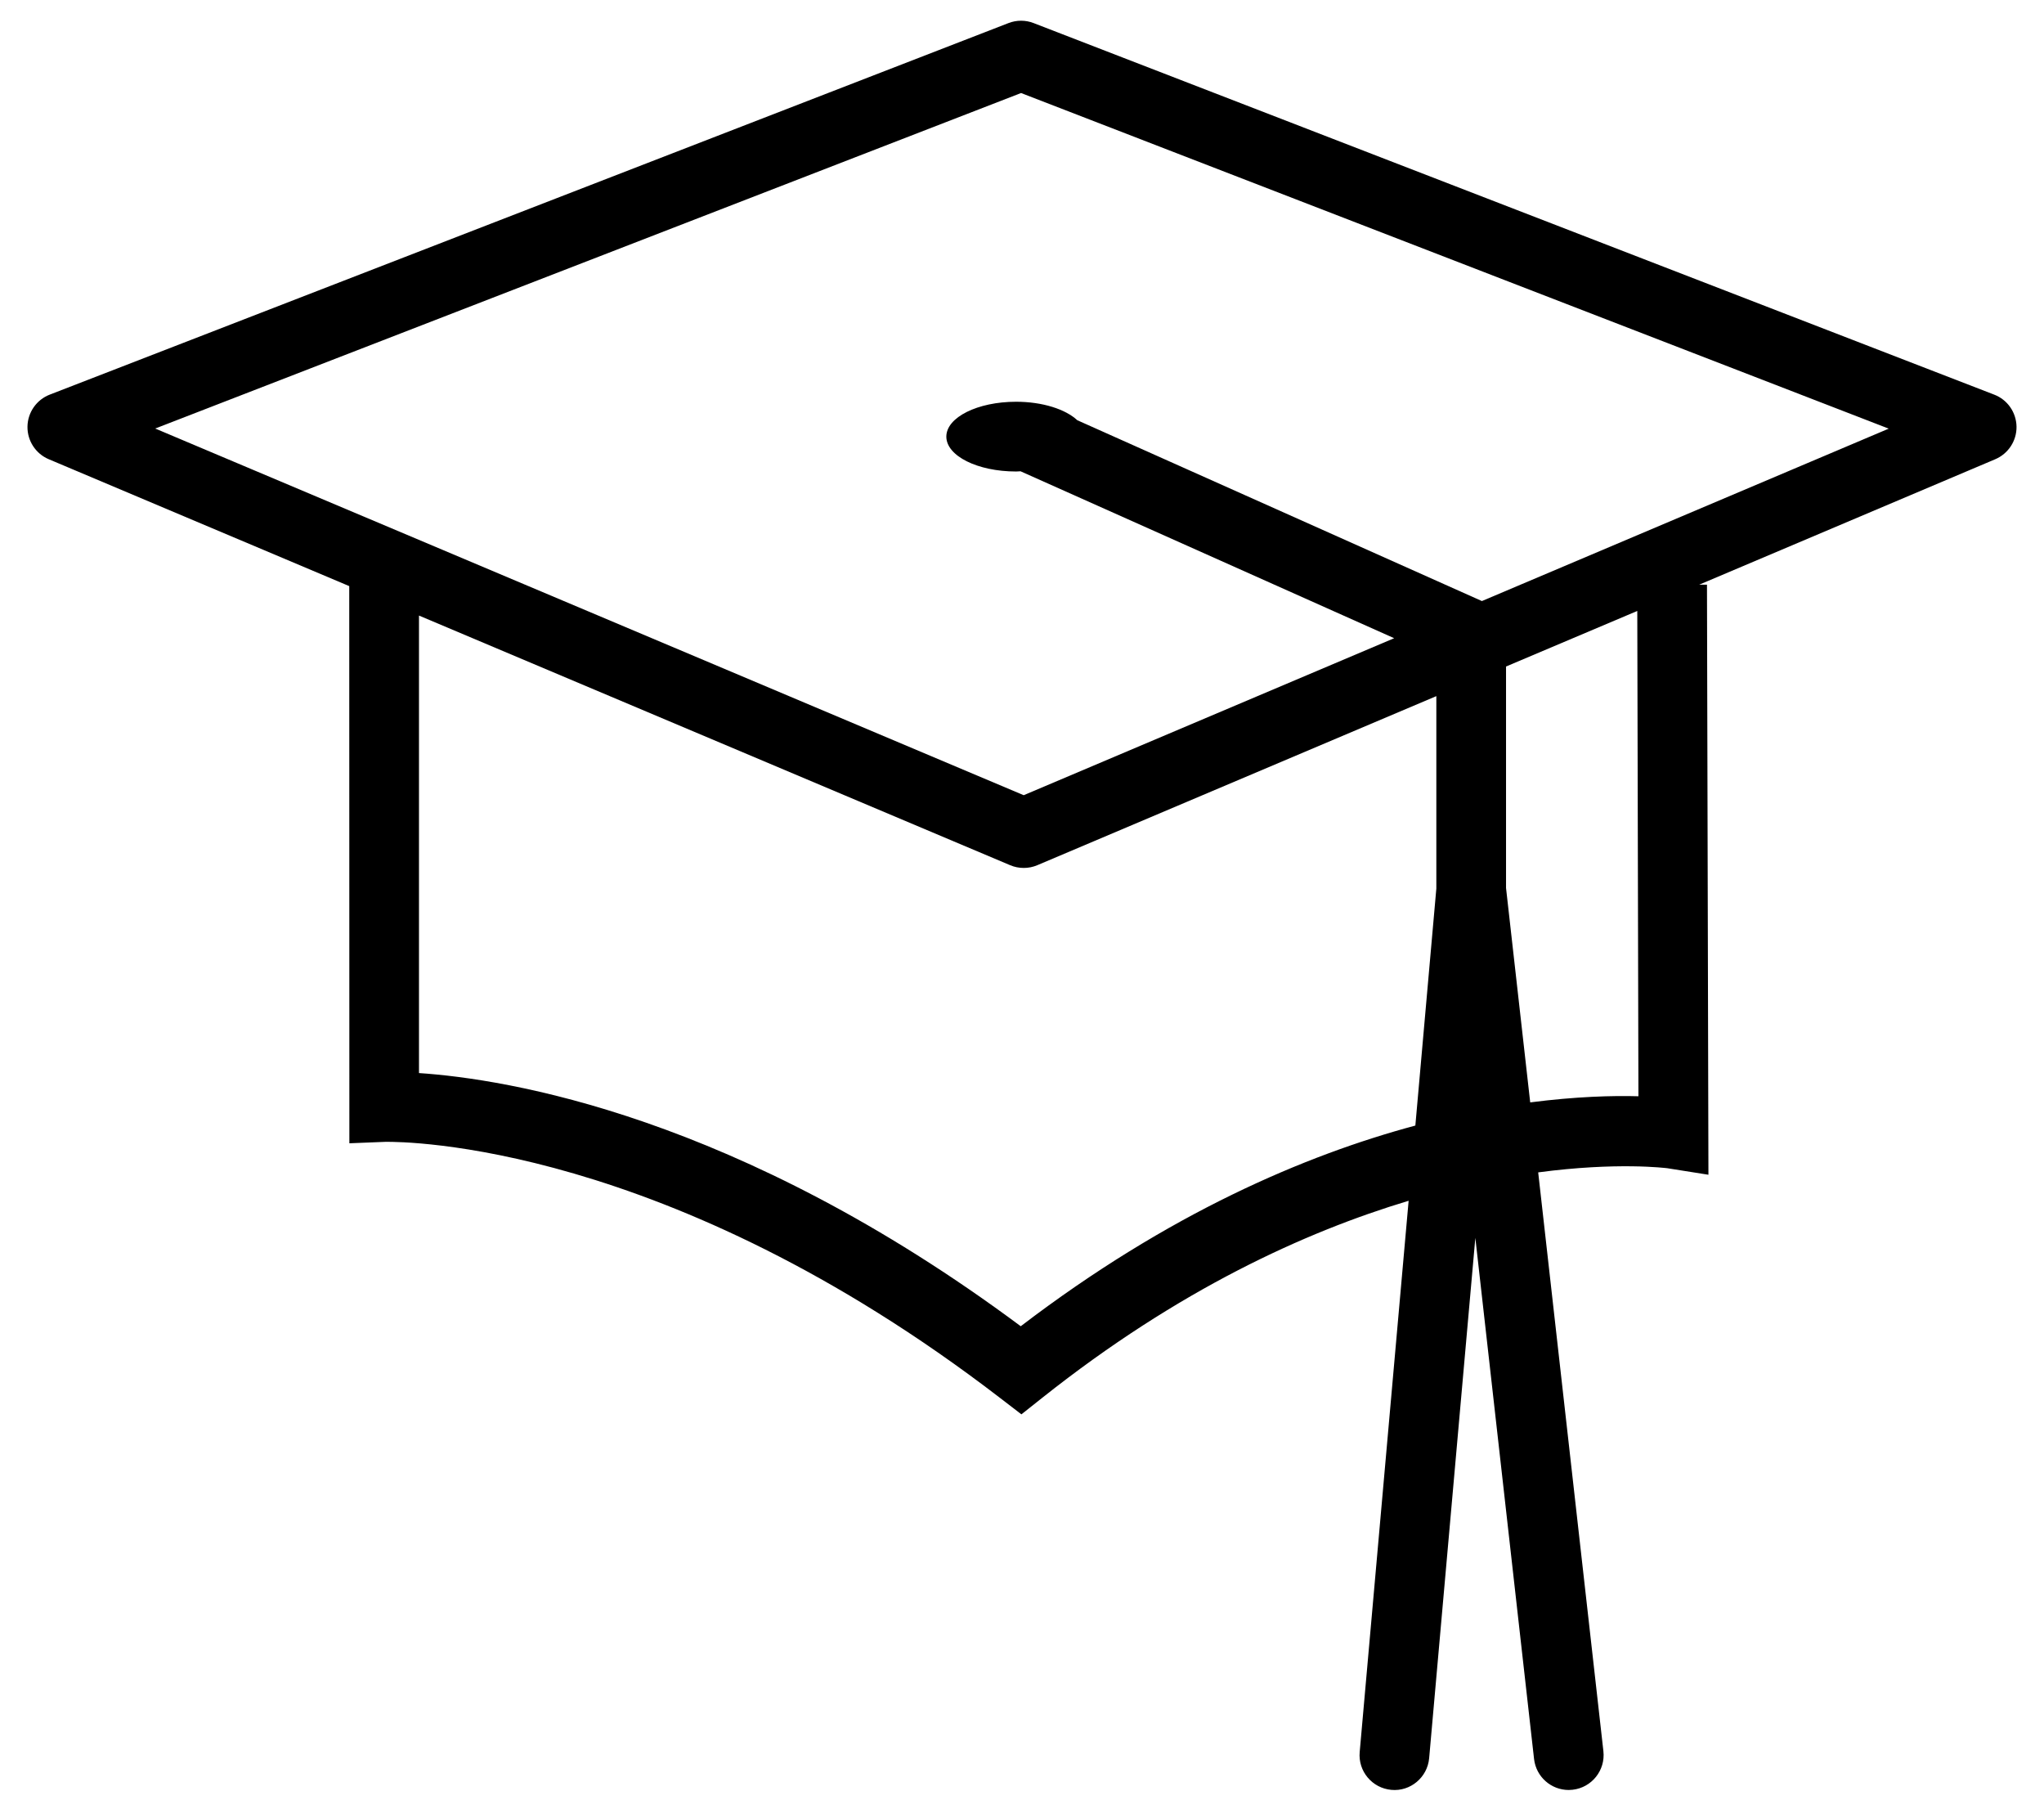
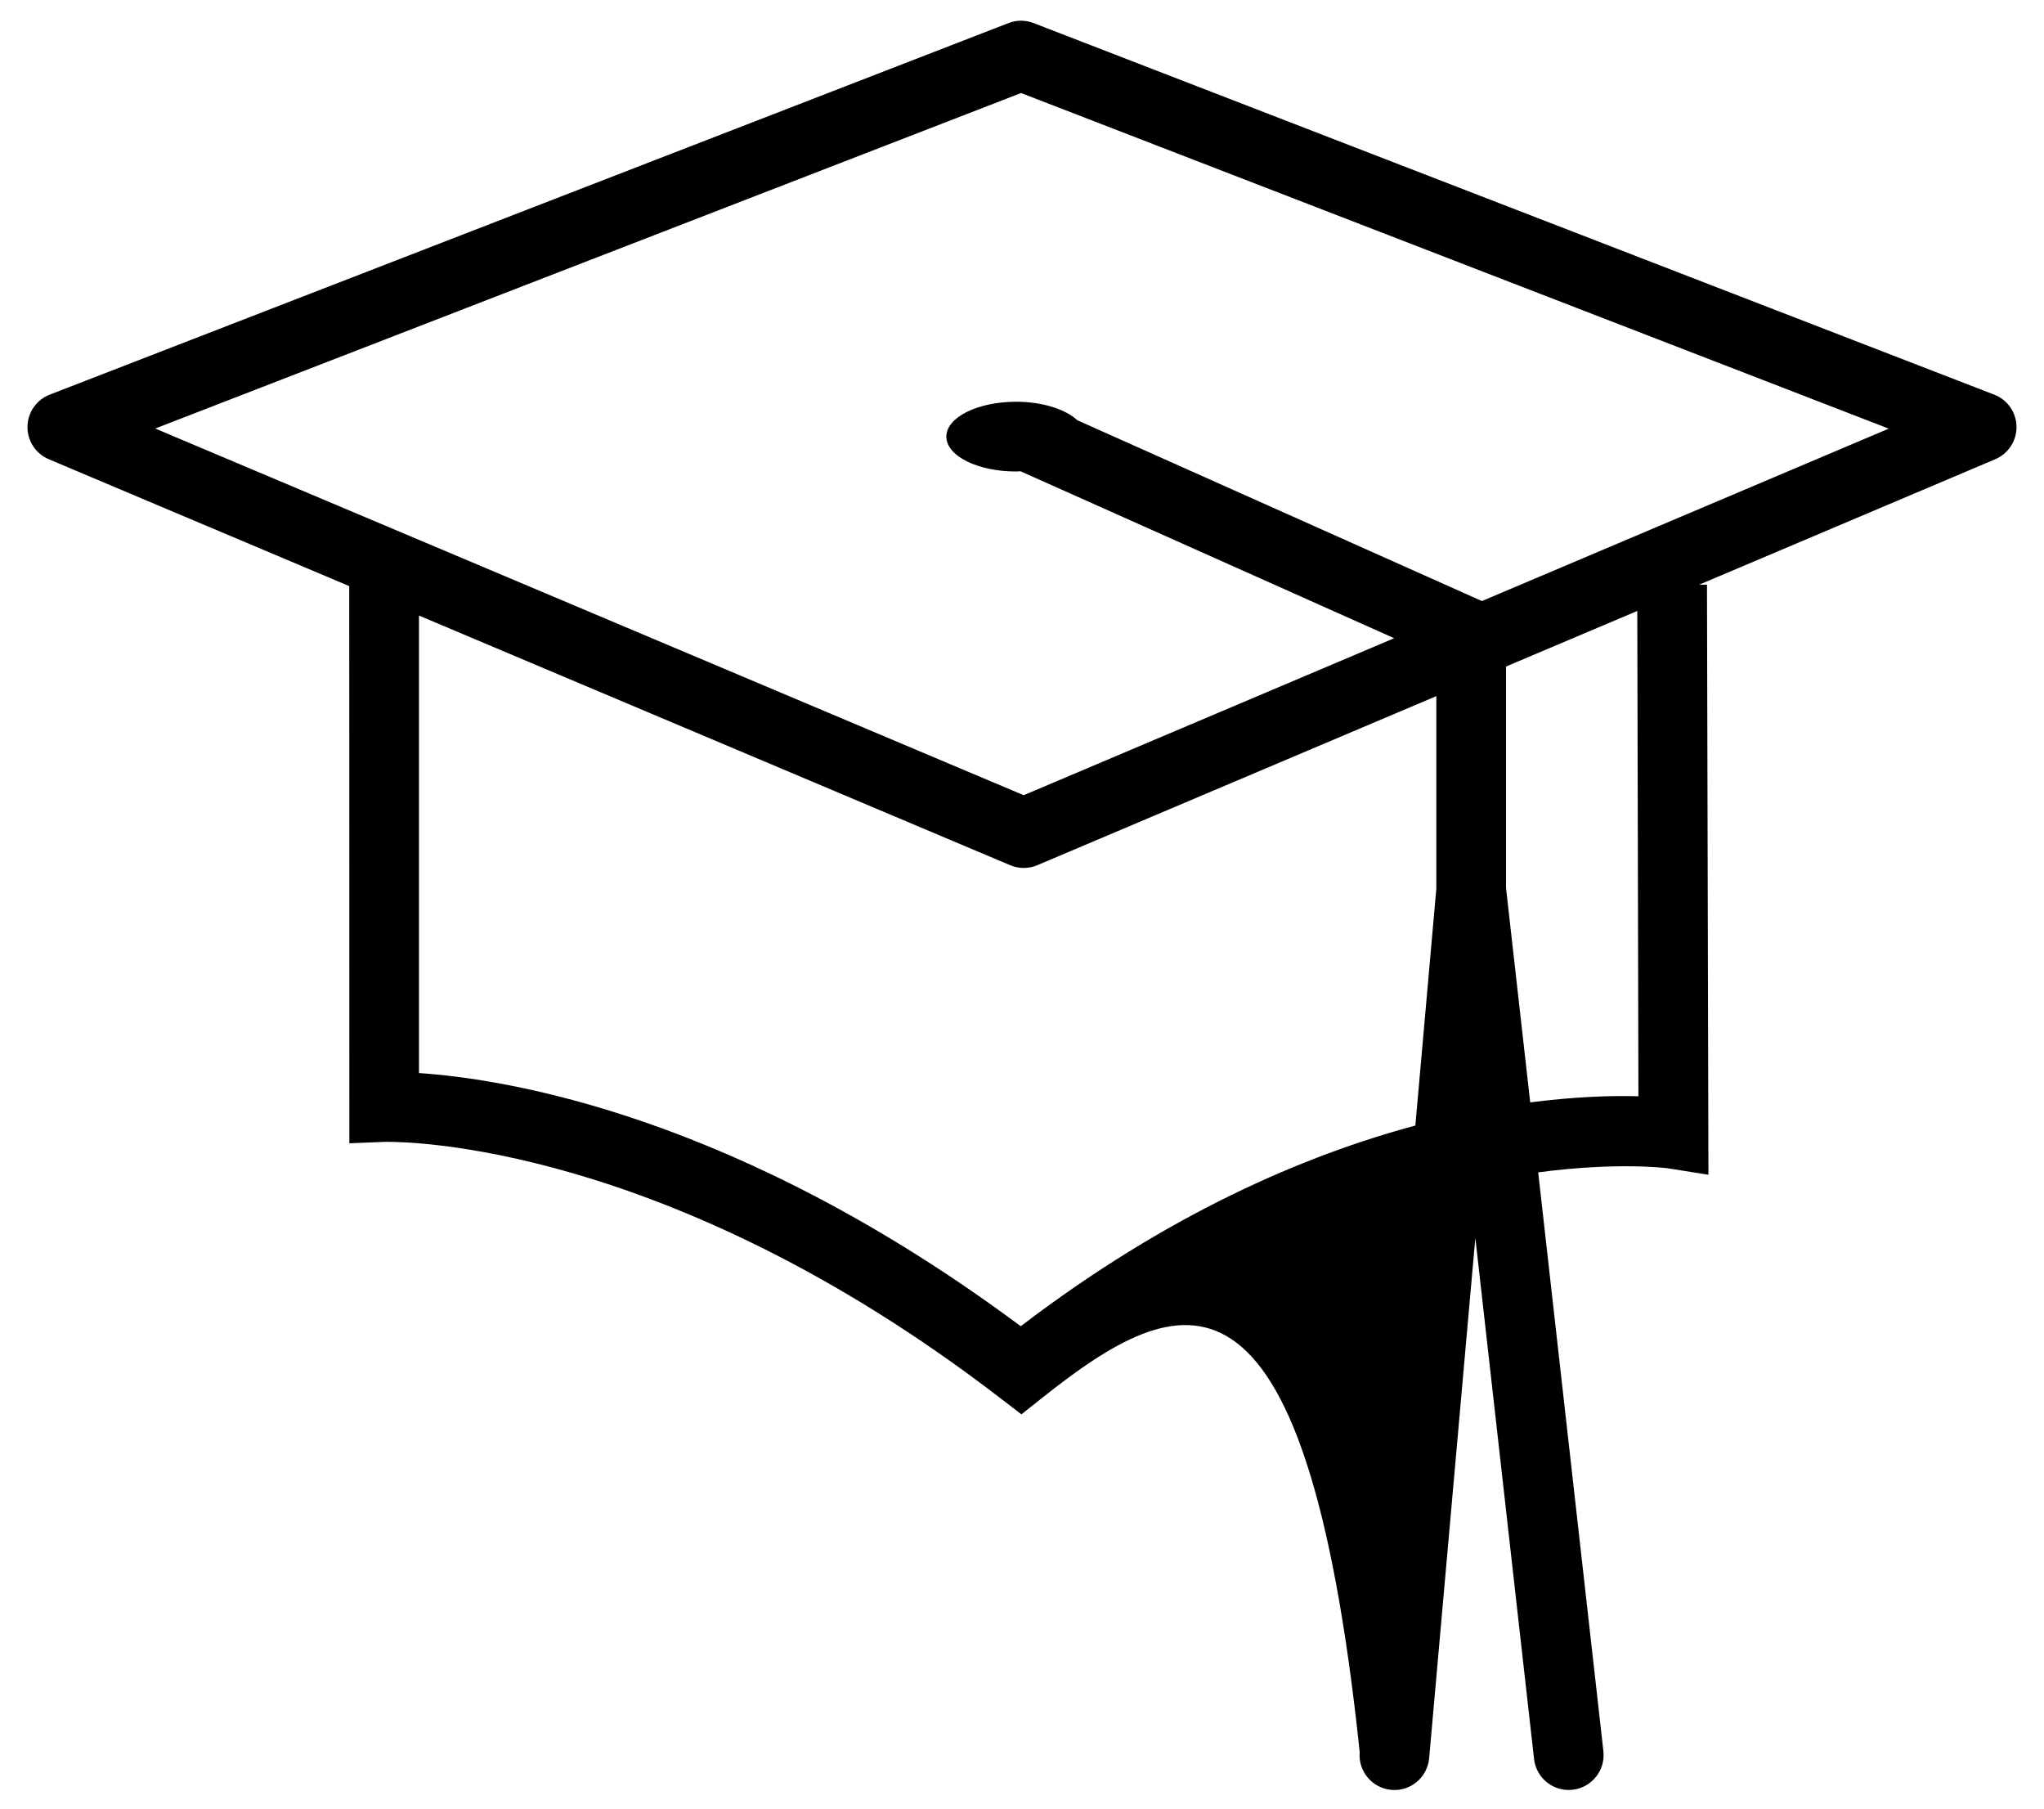
<svg xmlns="http://www.w3.org/2000/svg" width="52" height="46" viewBox="0 0 52 46" fill="none">
-   <path fill-rule="evenodd" clip-rule="evenodd" d="M26.296 0.587L50.733 10.037C51.071 10.166 51.294 10.488 51.301 10.849C51.307 11.21 51.092 11.539 50.76 11.68L43.227 14.871L43.426 14.87L43.463 29.878L42.434 29.715L42.433 29.714C42.38 29.708 41.143 29.55 39.132 29.818L40.791 44.54C40.845 45.026 40.495 45.465 40.008 45.52C39.975 45.524 39.942 45.526 39.908 45.526C39.462 45.526 39.079 45.192 39.027 44.738L37.533 31.484L36.358 44.718C36.314 45.207 35.88 45.569 35.396 45.523C34.908 45.479 34.547 45.049 34.591 44.561L35.836 30.54C33.202 31.332 29.982 32.8 26.527 35.542L25.985 35.972L25.437 35.551C16.945 29.029 10.254 29.04 9.831 29.041C9.819 29.041 9.812 29.041 9.81 29.041L8.888 29.078L8.885 14.907L1.241 11.68C0.908 11.54 0.694 11.211 0.699 10.851C0.704 10.49 0.929 10.167 1.265 10.037L25.656 0.587C25.863 0.507 26.091 0.507 26.296 0.587ZM10.659 27.292C12.864 27.439 18.746 28.358 25.968 33.731C29.731 30.858 33.204 29.38 36.007 28.627L36.541 22.599V17.705L26.39 22.005C26.28 22.052 26.162 22.075 26.044 22.075C25.927 22.075 25.808 22.052 25.698 22.005L10.659 15.656V27.292ZM41.682 27.882C41.033 27.863 40.091 27.888 38.929 28.038L38.314 22.585V16.952L41.653 15.539L41.682 27.882ZM27.407 10.688L37.7 15.287L48.05 10.902L25.976 2.366L3.949 10.899L26.043 20.225L35.468 16.232L25.962 11.986C25.948 11.986 25.933 11.988 25.919 11.989C25.896 11.99 25.873 11.992 25.849 11.992C24.87 11.992 24.075 11.596 24.075 11.105C24.075 10.614 24.87 10.218 25.849 10.218C26.526 10.218 27.108 10.41 27.407 10.688Z" fill="black" />
+   <path fill-rule="evenodd" clip-rule="evenodd" d="M26.296 0.587L50.733 10.037C51.071 10.166 51.294 10.488 51.301 10.849C51.307 11.21 51.092 11.539 50.76 11.68L43.227 14.871L43.426 14.87L43.463 29.878L42.434 29.715L42.433 29.714C42.38 29.708 41.143 29.55 39.132 29.818L40.791 44.54C40.845 45.026 40.495 45.465 40.008 45.52C39.975 45.524 39.942 45.526 39.908 45.526C39.462 45.526 39.079 45.192 39.027 44.738L37.533 31.484L36.358 44.718C36.314 45.207 35.88 45.569 35.396 45.523C34.908 45.479 34.547 45.049 34.591 44.561C33.202 31.332 29.982 32.8 26.527 35.542L25.985 35.972L25.437 35.551C16.945 29.029 10.254 29.04 9.831 29.041C9.819 29.041 9.812 29.041 9.81 29.041L8.888 29.078L8.885 14.907L1.241 11.68C0.908 11.54 0.694 11.211 0.699 10.851C0.704 10.49 0.929 10.167 1.265 10.037L25.656 0.587C25.863 0.507 26.091 0.507 26.296 0.587ZM10.659 27.292C12.864 27.439 18.746 28.358 25.968 33.731C29.731 30.858 33.204 29.38 36.007 28.627L36.541 22.599V17.705L26.39 22.005C26.28 22.052 26.162 22.075 26.044 22.075C25.927 22.075 25.808 22.052 25.698 22.005L10.659 15.656V27.292ZM41.682 27.882C41.033 27.863 40.091 27.888 38.929 28.038L38.314 22.585V16.952L41.653 15.539L41.682 27.882ZM27.407 10.688L37.7 15.287L48.05 10.902L25.976 2.366L3.949 10.899L26.043 20.225L35.468 16.232L25.962 11.986C25.948 11.986 25.933 11.988 25.919 11.989C25.896 11.99 25.873 11.992 25.849 11.992C24.87 11.992 24.075 11.596 24.075 11.105C24.075 10.614 24.87 10.218 25.849 10.218C26.526 10.218 27.108 10.41 27.407 10.688Z" fill="black" />
</svg>